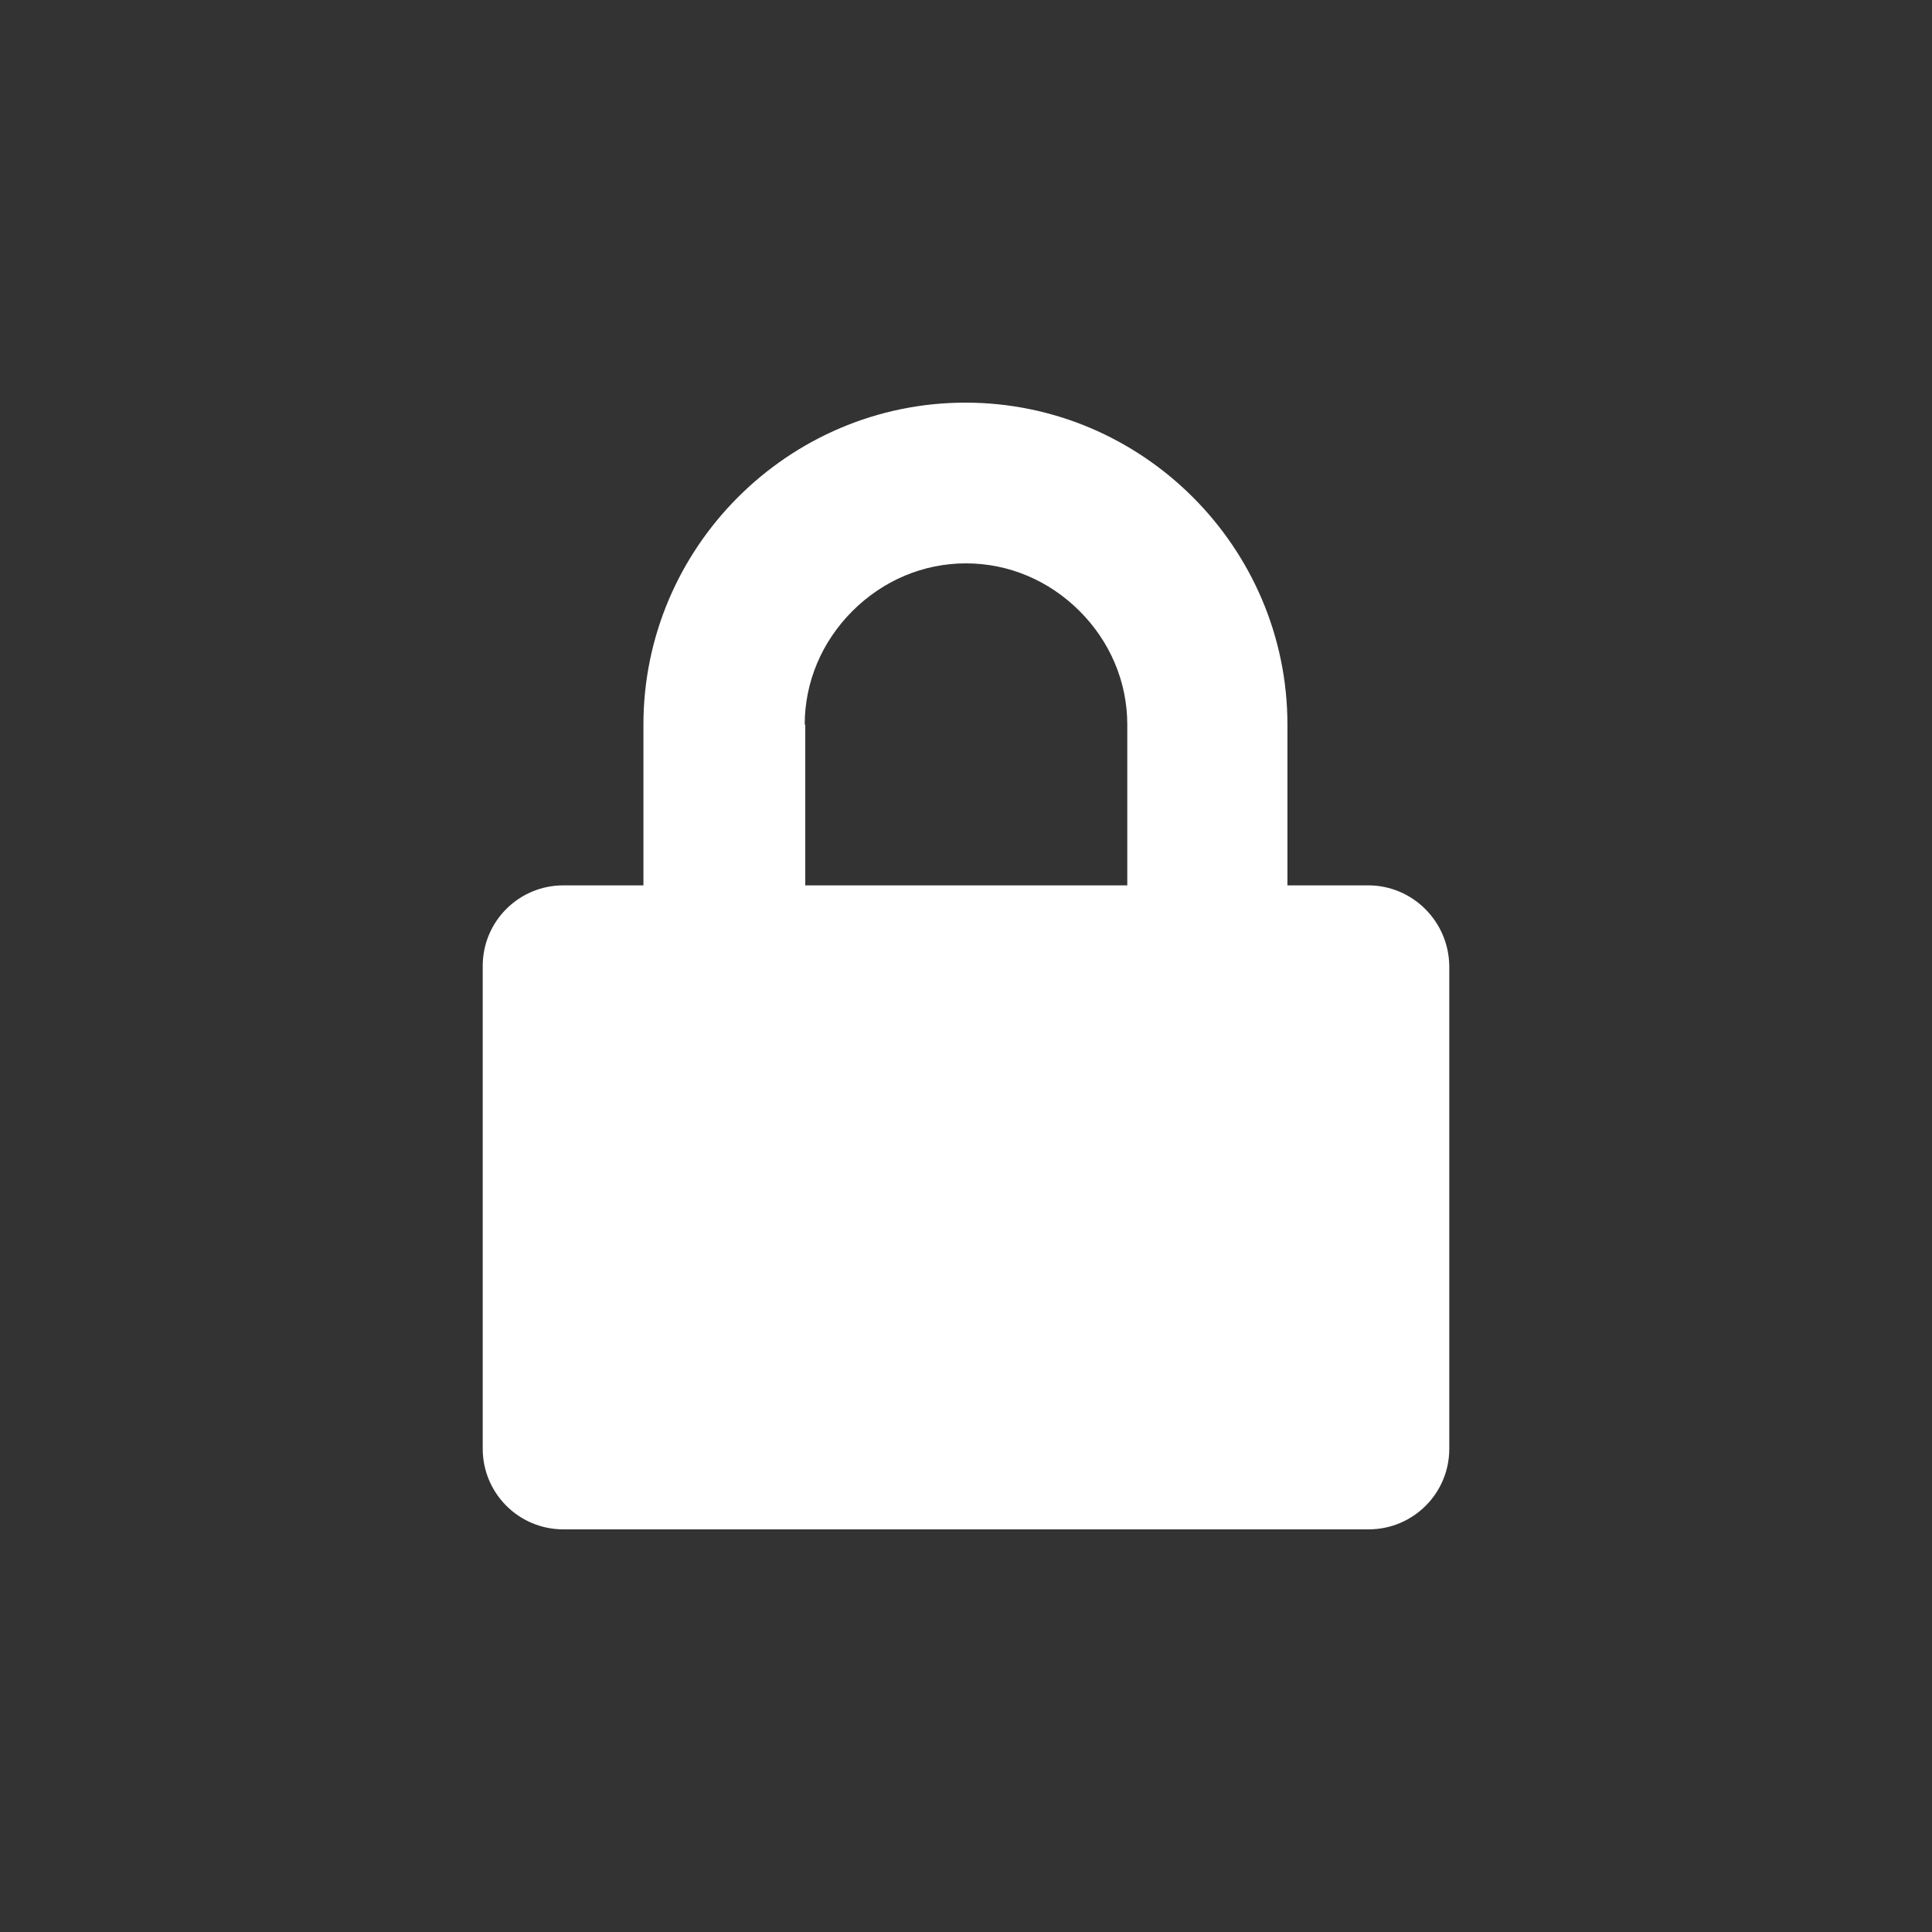
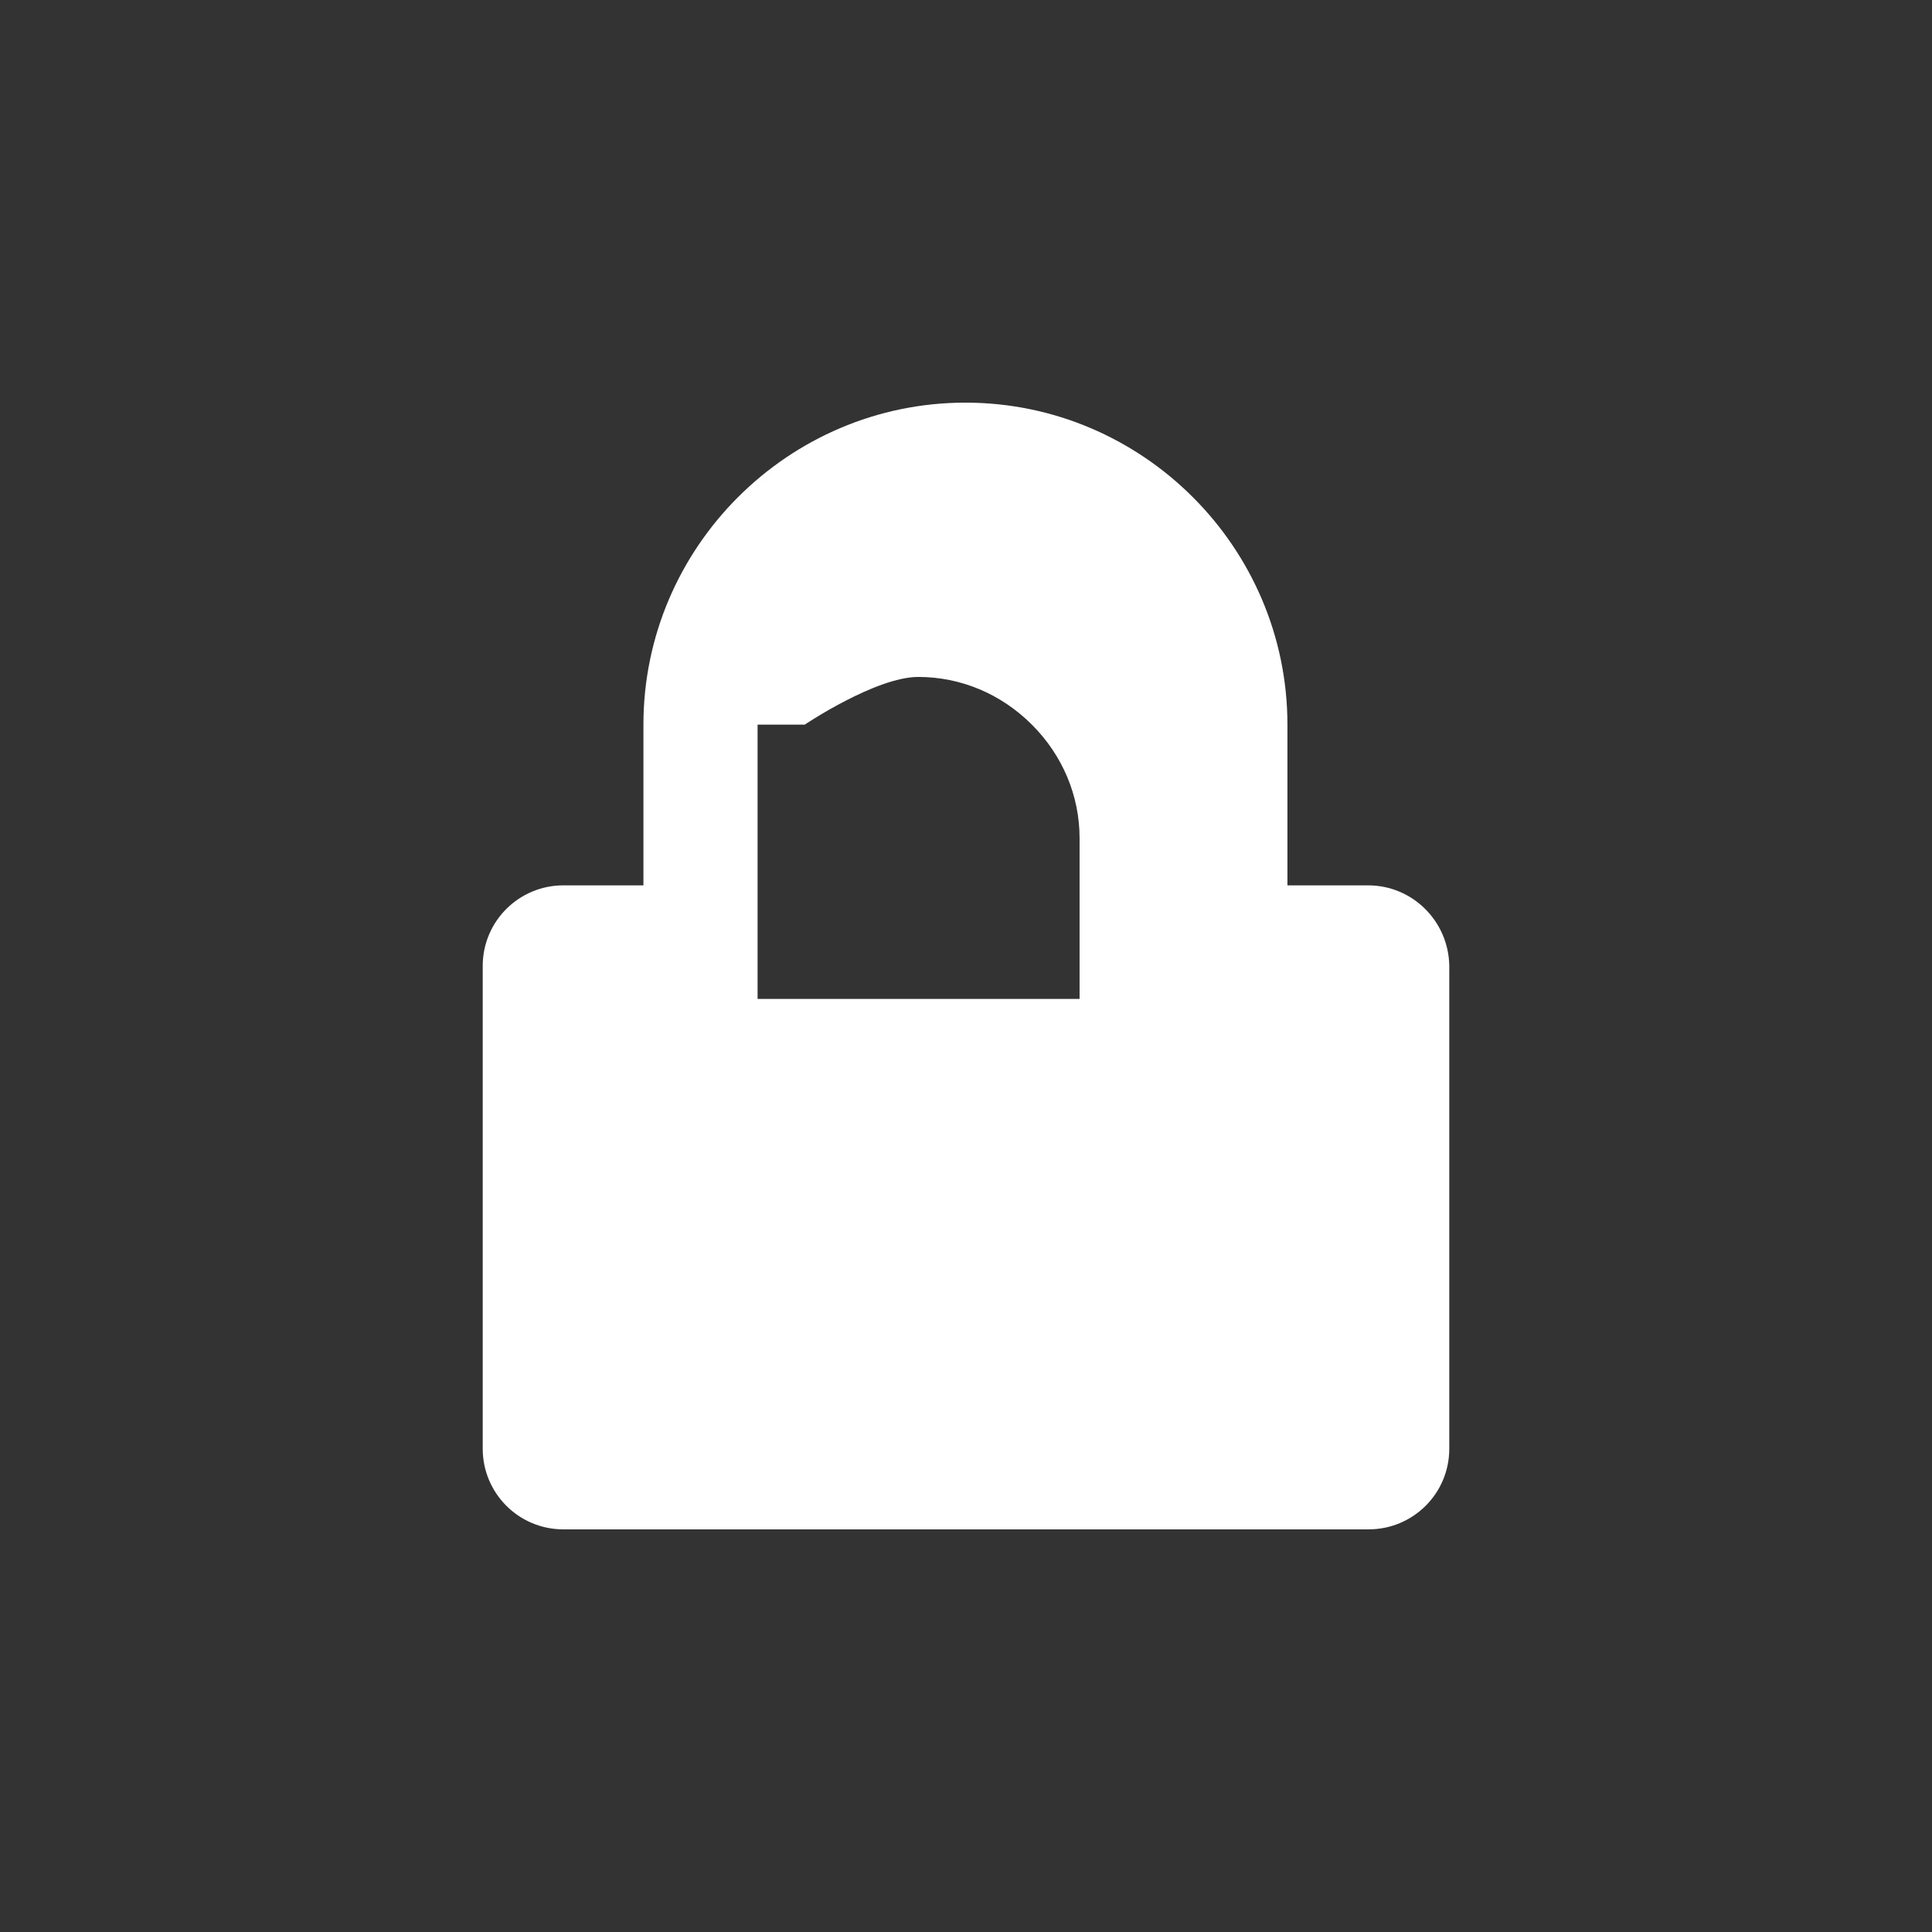
<svg xmlns="http://www.w3.org/2000/svg" version="1.1" id="レイヤー_4" x="0px" y="0px" viewBox="0 0 340.2 340.2" enable-background="new 0 0 340.2 340.2" xml:space="preserve">
  <rect x="0" y="0" width="340.2" height="340.2" fill="#333333" stroke="none" />
-   <path fill="#FFFFFF" d="M240.9,155.9h-14.2v-28.3c0-31.2-25.5-56.7-56.7-56.7h0c-31.2,0-56.7,25.5-56.7,56.7v28.3H99.2  c-7.8,0-14.2,6.3-14.2,14.2v85c0,7.8,6.3,14.2,14.2,14.2h70.9h0h70.9c7.8,0,14.2-6.3,14.2-14.2v-85  C255.1,162.3,248.8,155.9,240.9,155.9z M141.7,127.6c0-7.5,3-14.6,8.4-20s12.5-8.4,20-8.4s14.6,3,20,8.4c5.4,5.4,8.4,12.5,8.4,20  v28.3h-56.7V127.6z" />
+   <path fill="#FFFFFF" d="M240.9,155.9h-14.2v-28.3c0-31.2-25.5-56.7-56.7-56.7h0c-31.2,0-56.7,25.5-56.7,56.7v28.3H99.2  c-7.8,0-14.2,6.3-14.2,14.2v85c0,7.8,6.3,14.2,14.2,14.2h70.9h0h70.9c7.8,0,14.2-6.3,14.2-14.2v-85  C255.1,162.3,248.8,155.9,240.9,155.9z M141.7,127.6s12.5-8.4,20-8.4s14.6,3,20,8.4c5.4,5.4,8.4,12.5,8.4,20  v28.3h-56.7V127.6z" />
</svg>